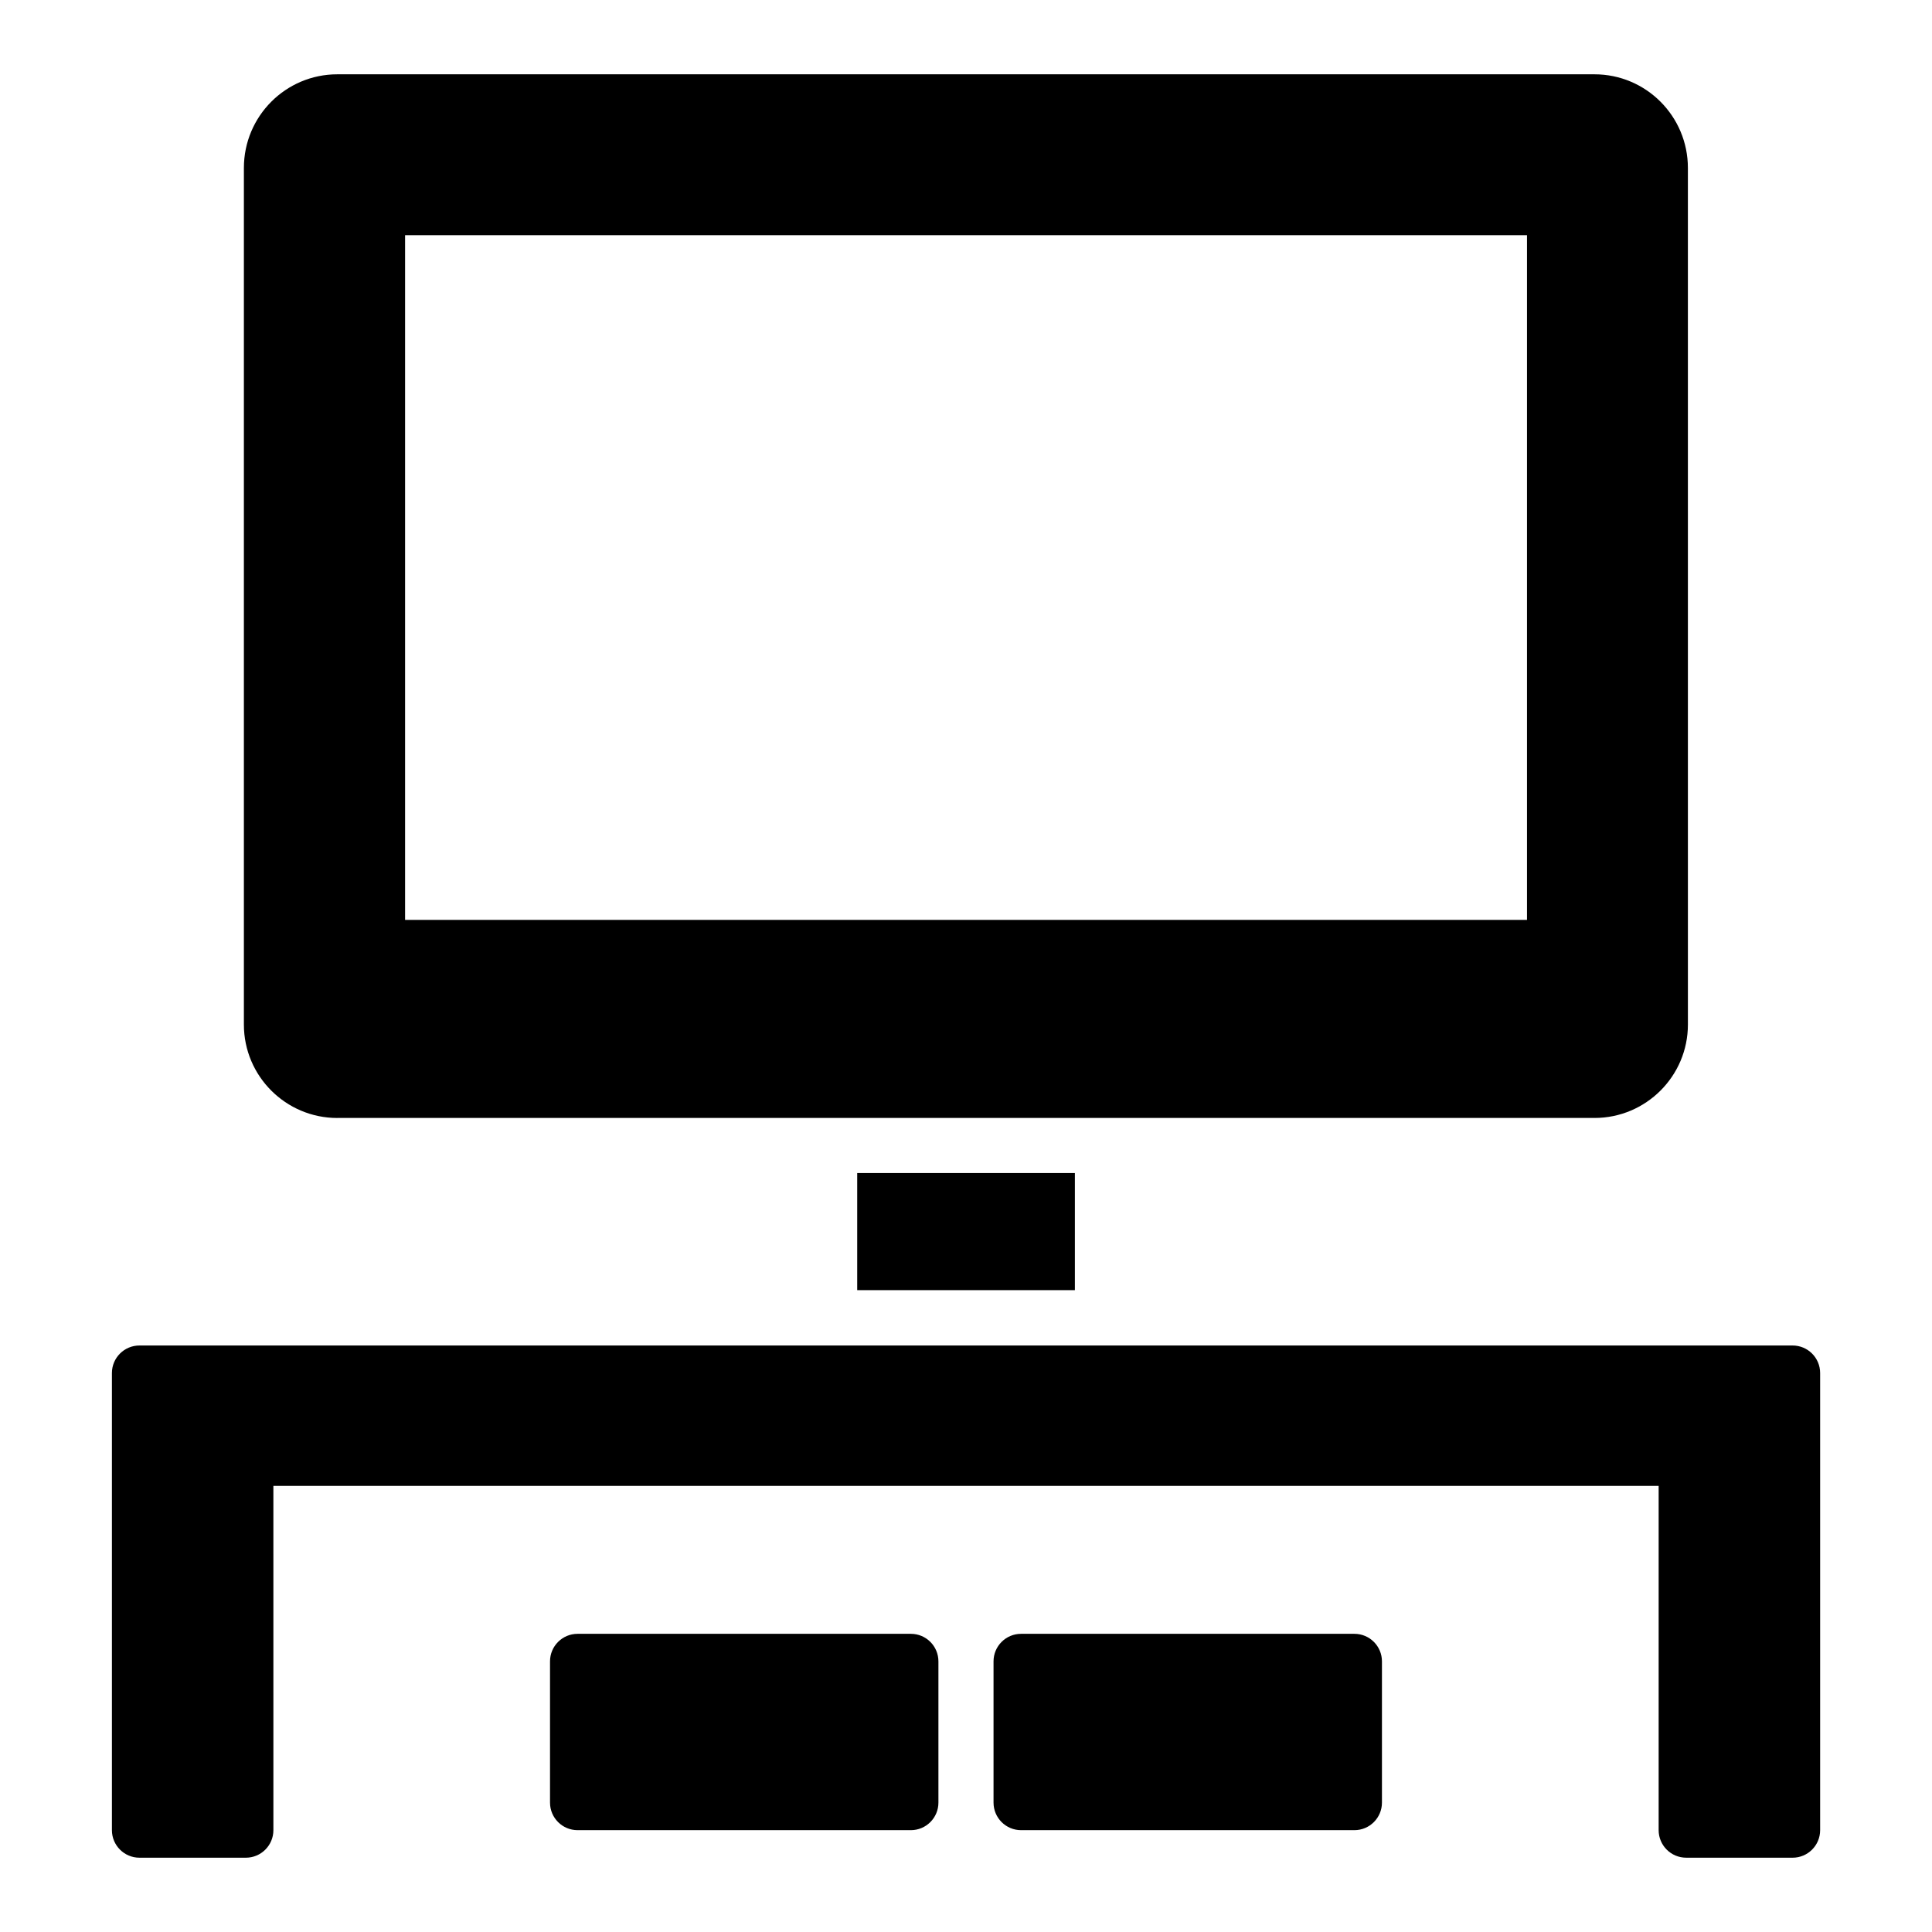
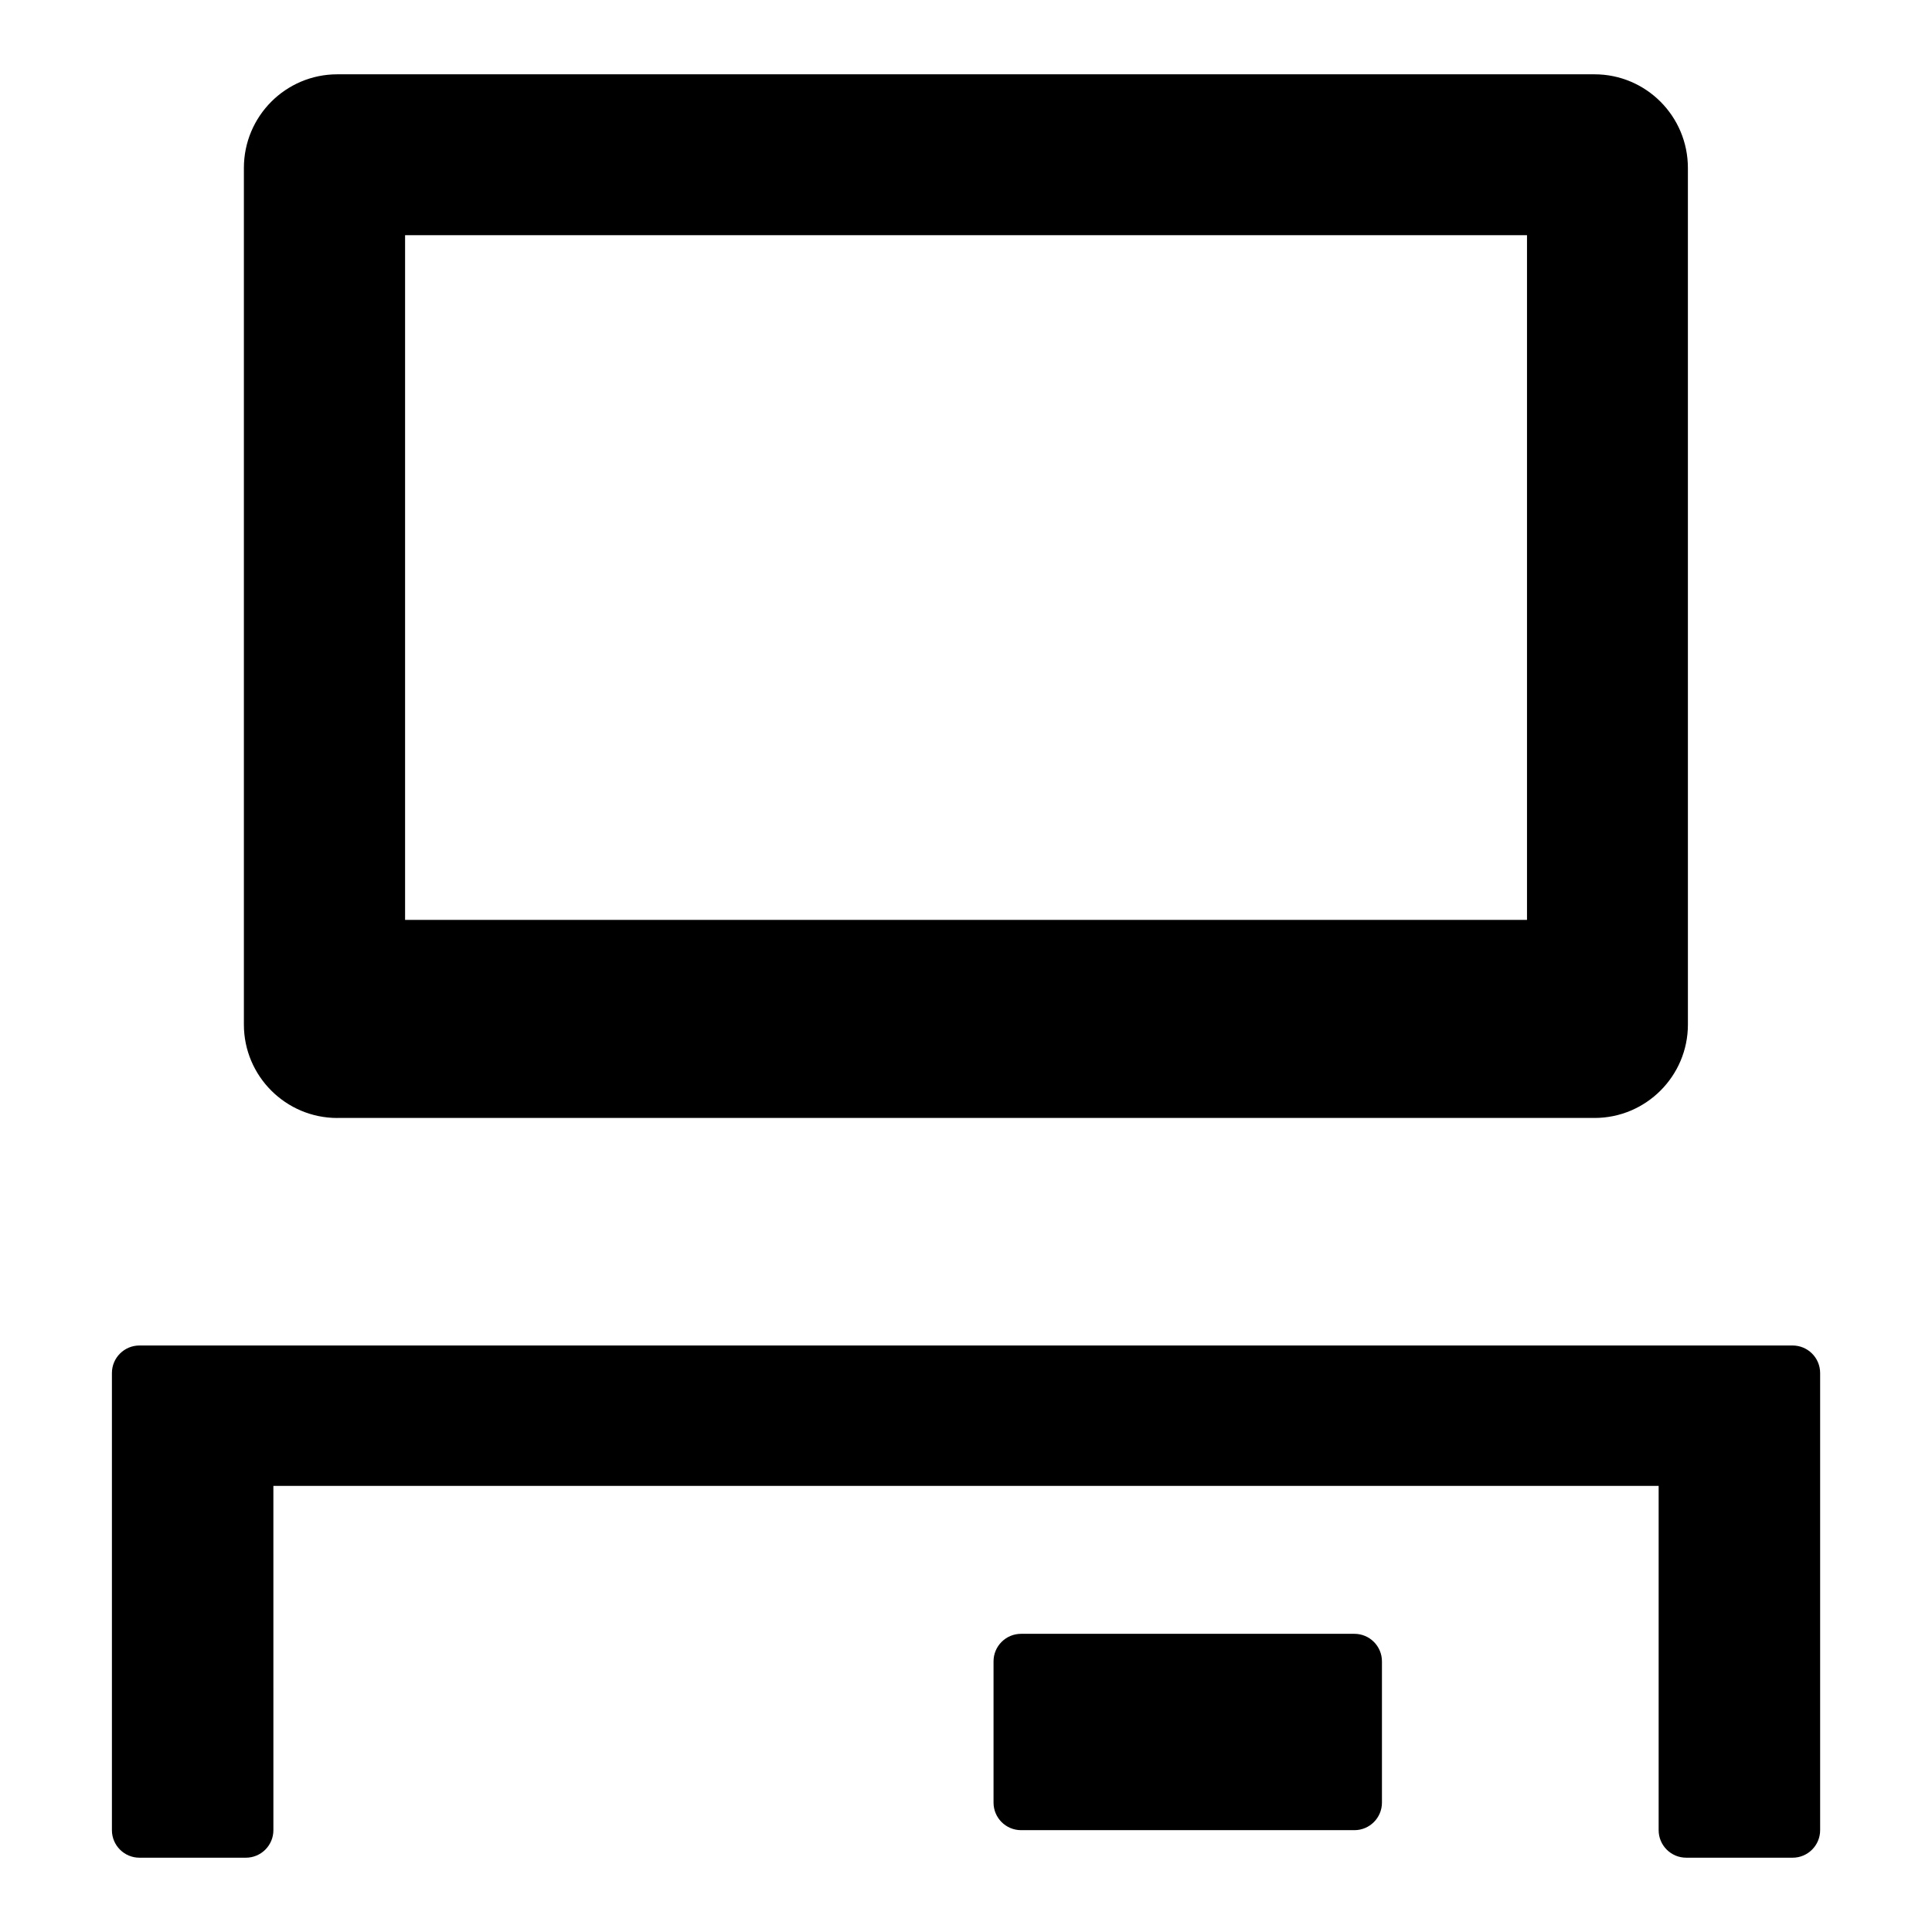
<svg xmlns="http://www.w3.org/2000/svg" fill="#000000" width="800px" height="800px" version="1.1" viewBox="144 144 512 512">
  <g>
    <path d="m233.39 440.27h333.17c13.652 0 24.754-11.098 24.754-24.754l-0.004-227c0-13.727-11.098-24.824-24.754-24.824h-333.17c-13.652 0-24.754 11.098-24.754 24.824v227.01c0.004 13.652 11.102 24.75 24.758 24.75zm17.961-233.94h297.32v181.45l-297.32-0.004z" />
-     <path d="m371.17 454.87h57.684v31.031h-57.684z" />
    <path d="m619.05 500.57h-438.09c-4.031 0-7.301 3.269-7.301 7.301v121.14c0 4.031 3.269 7.301 7.301 7.301h28.191c4.031 0 7.301-3.269 7.301-7.301l-0.004-91.234h367.11v91.23c0 4.031 3.269 7.301 7.301 7.301l28.195 0.004c4.031 0 7.301-3.269 7.301-7.301v-121.14c0-4.035-3.269-7.301-7.301-7.301z" />
    <path d="m502.93 576.98h-88.332c-4.031 0-7.301 3.269-7.301 7.301v37.43c0 4.031 3.269 7.301 7.301 7.301h88.332c4.031 0 7.301-3.269 7.301-7.301v-37.43c0-4.031-3.269-7.301-7.301-7.301z" />
-     <path d="m385.39 576.98h-88.328c-4.031 0-7.301 3.269-7.301 7.301v37.43c0 4.031 3.269 7.301 7.301 7.301h88.328c4.031 0 7.301-3.269 7.301-7.301v-37.43c0-4.031-3.269-7.301-7.301-7.301z" />
  </g>
</svg>